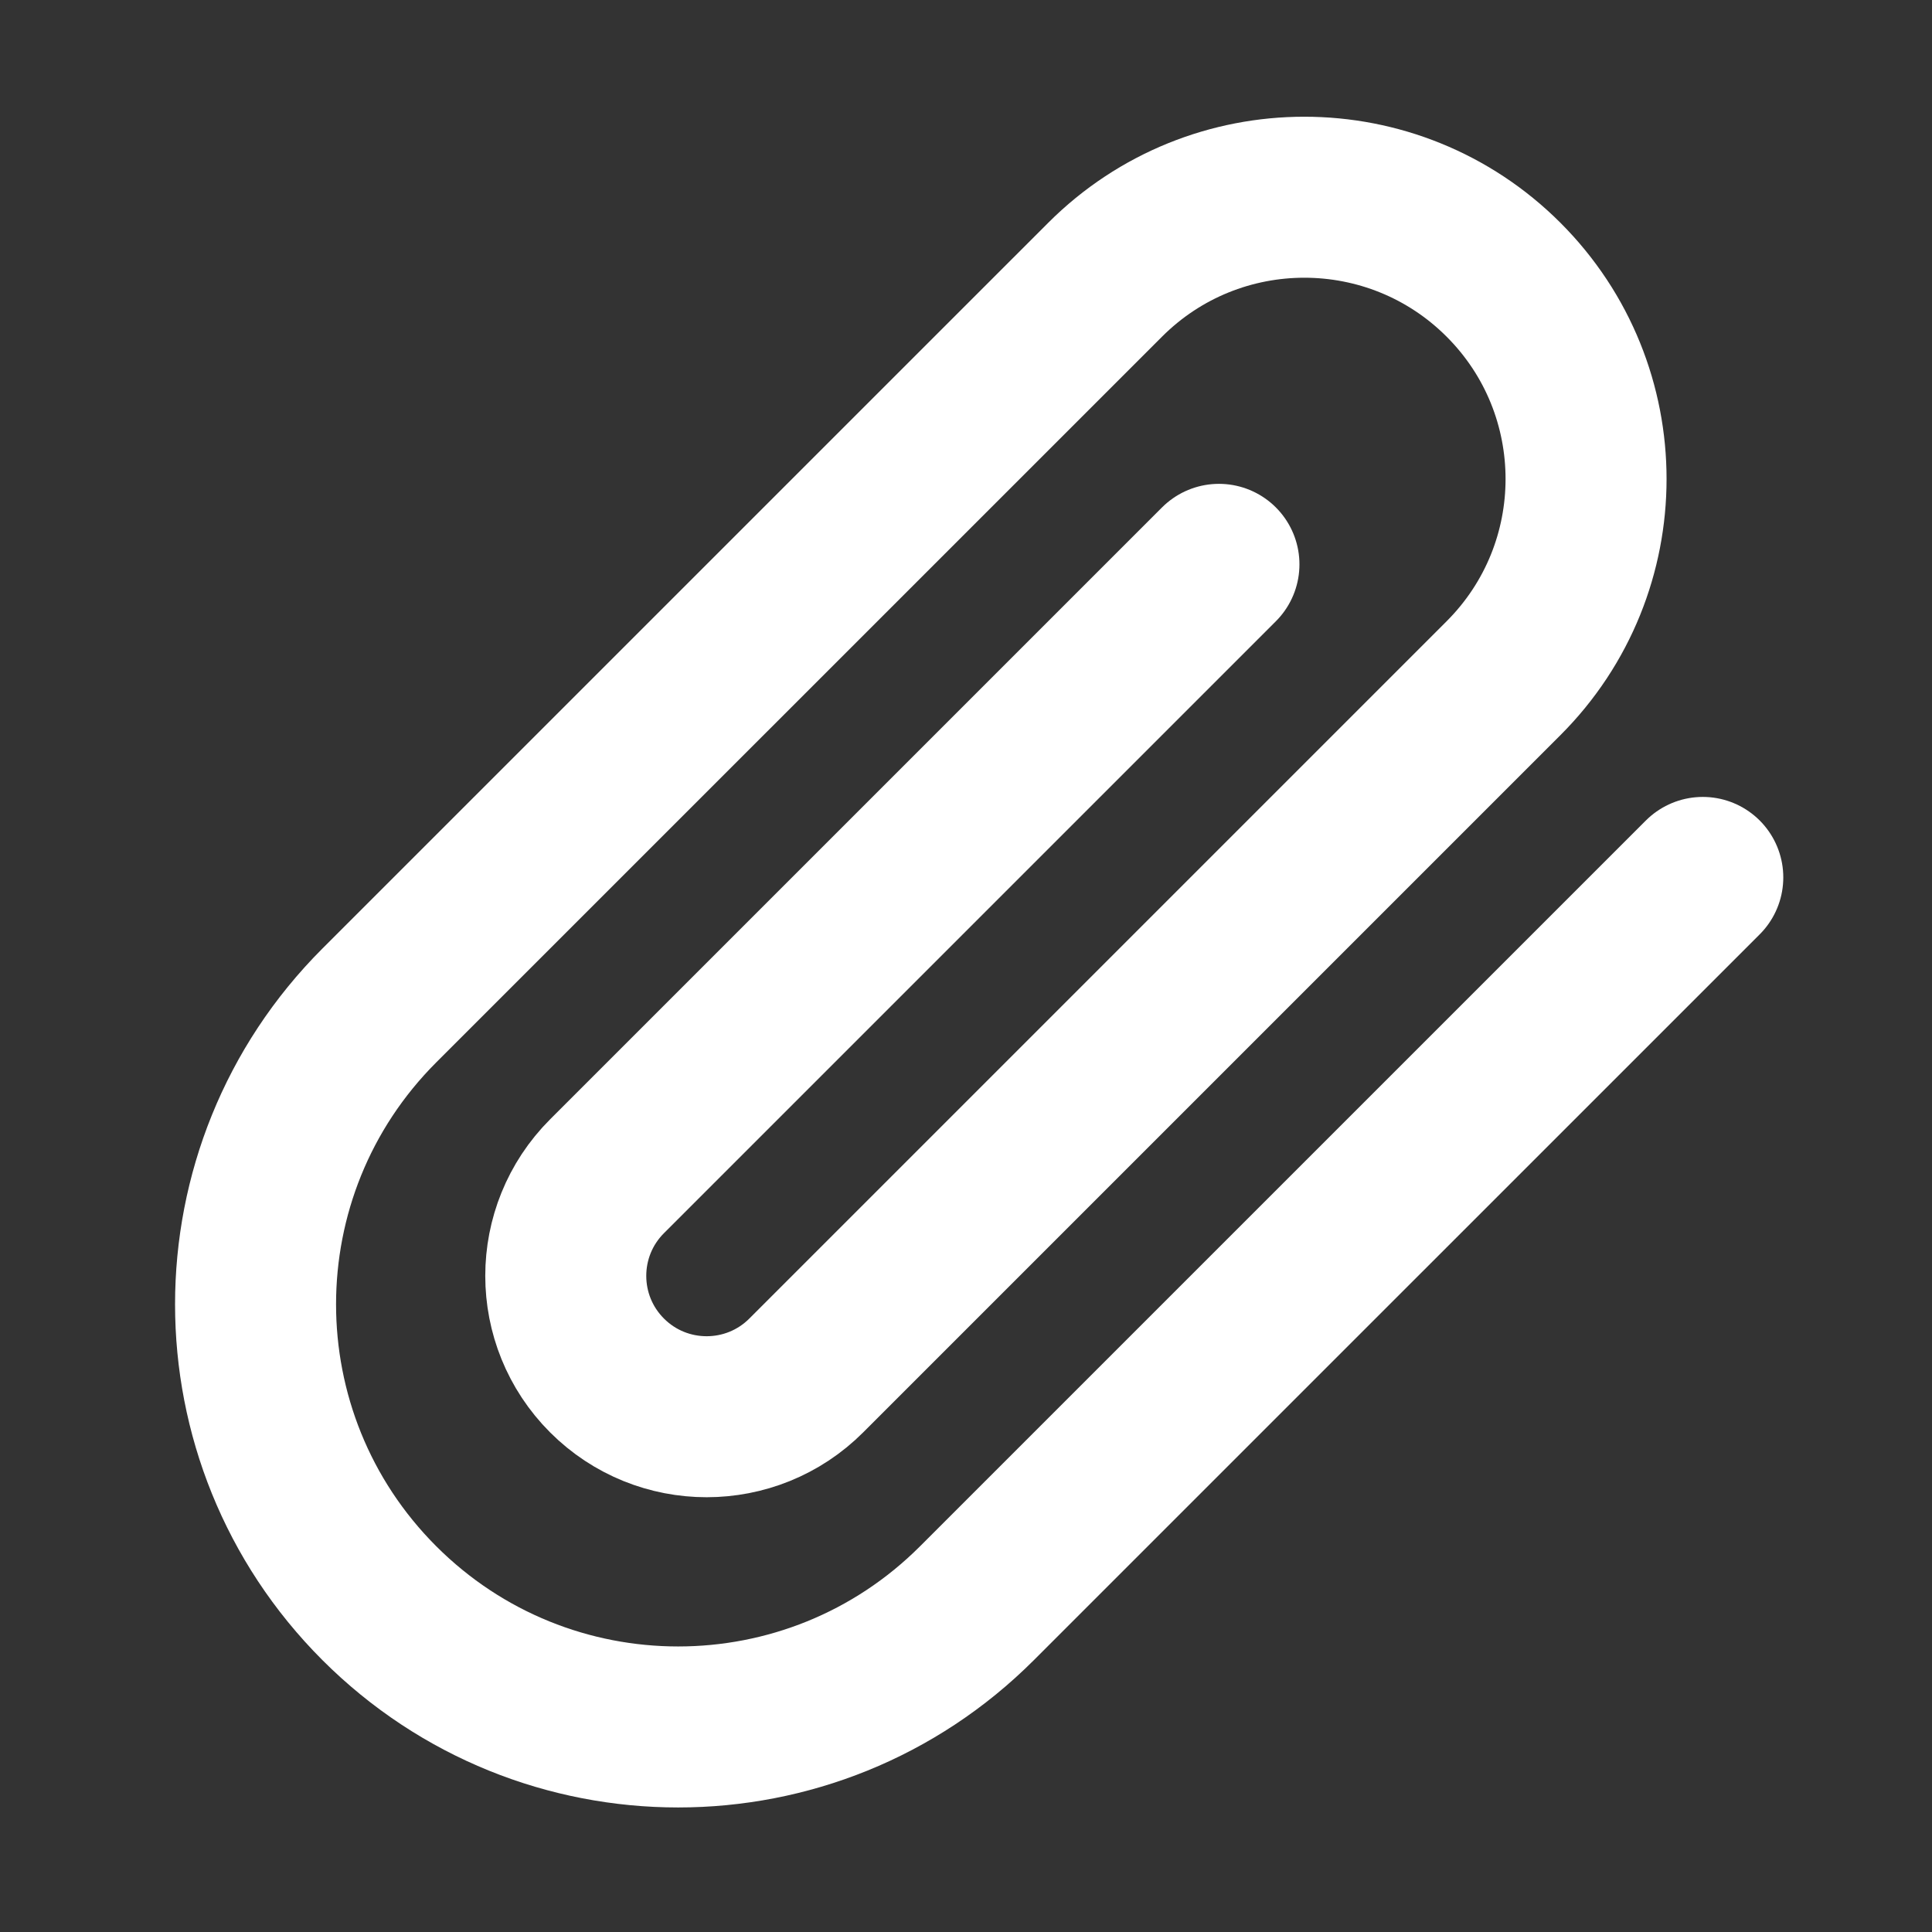
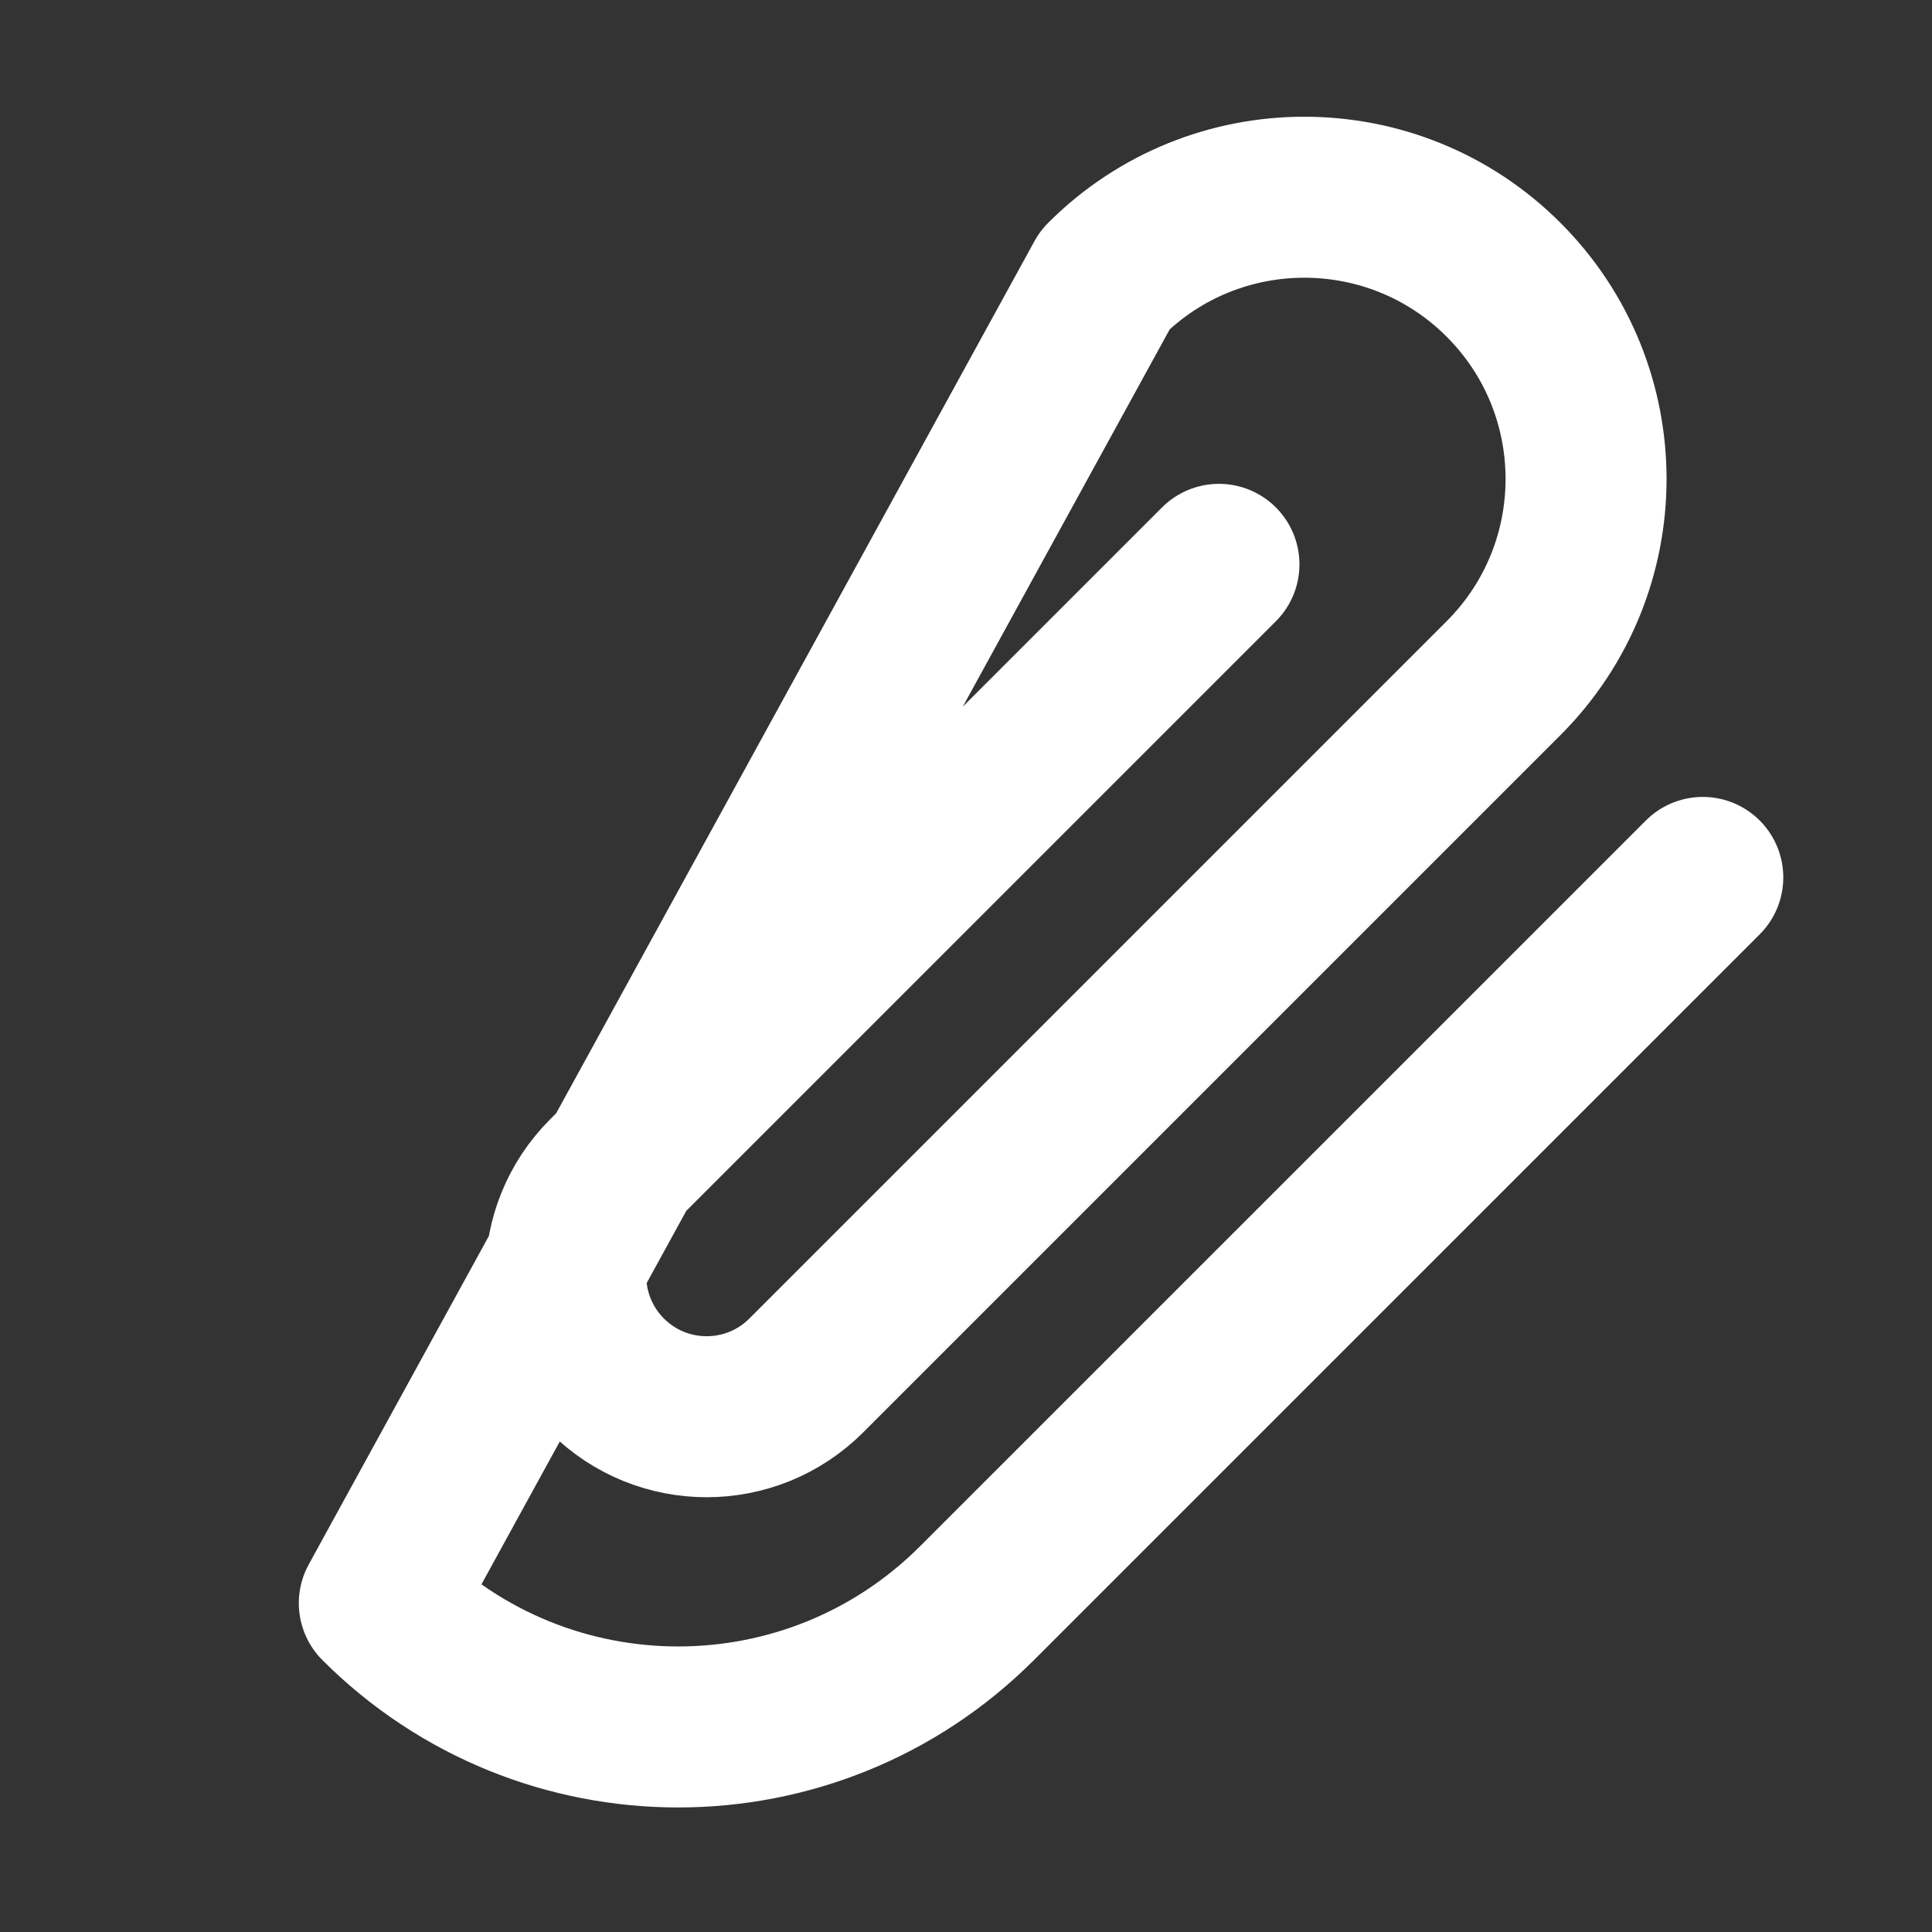
<svg xmlns="http://www.w3.org/2000/svg" width="39" height="39" viewBox="0 0 39 39" fill="none">
  <rect x="0" y="0" width="39" height="39" fill="#333333" stroke="none" />
-   <path d="M34.373 17.712L19.722 32.362C16.391 35.694 10.989 35.694 7.657 32.362C4.326 29.03 4.326 23.629 7.657 20.297L22.308 5.647C24.529 3.426 28.13 3.426 30.351 5.647C32.572 7.868 32.572 11.469 30.351 13.69L16.275 27.766C15.165 28.876 13.364 28.876 12.254 27.766C11.143 26.655 11.143 24.855 12.254 23.744L24.606 11.392" stroke="white" stroke-width="3.25" stroke-linecap="round" stroke-linejoin="round" />
+   <path d="M34.373 17.712L19.722 32.362C16.391 35.694 10.989 35.694 7.657 32.362L22.308 5.647C24.529 3.426 28.13 3.426 30.351 5.647C32.572 7.868 32.572 11.469 30.351 13.69L16.275 27.766C15.165 28.876 13.364 28.876 12.254 27.766C11.143 26.655 11.143 24.855 12.254 23.744L24.606 11.392" stroke="white" stroke-width="3.25" stroke-linecap="round" stroke-linejoin="round" />
</svg>